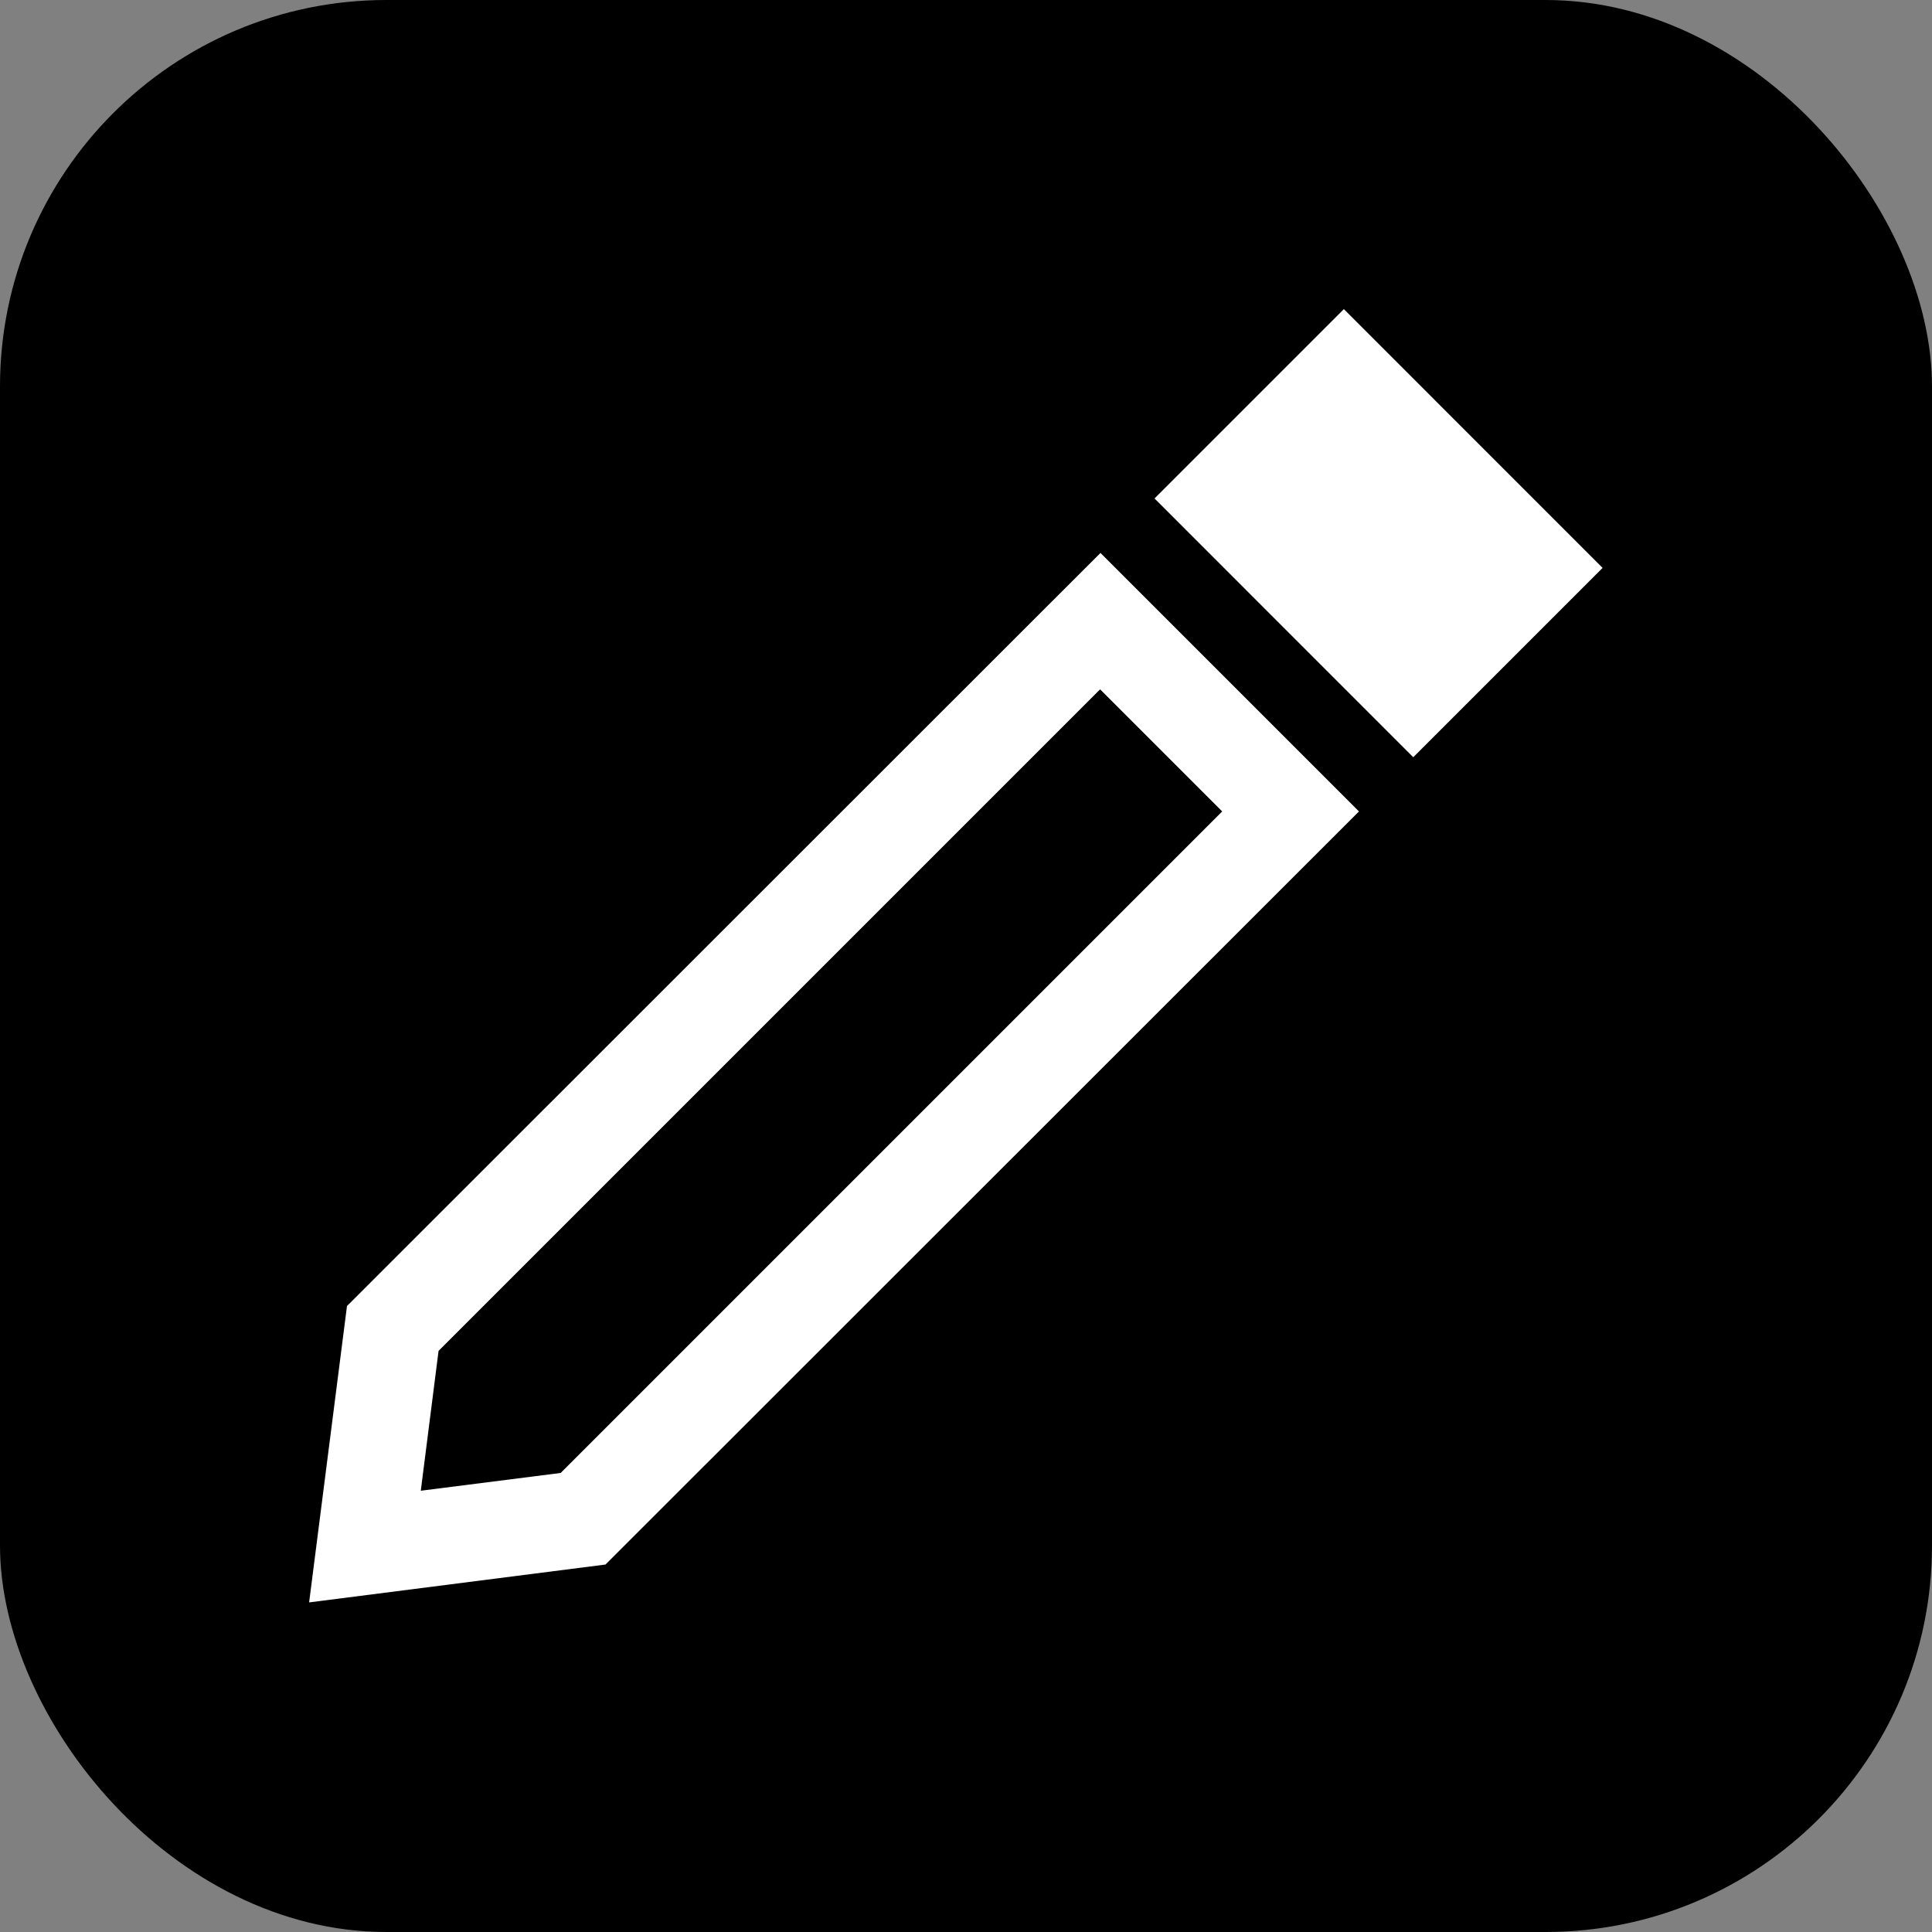
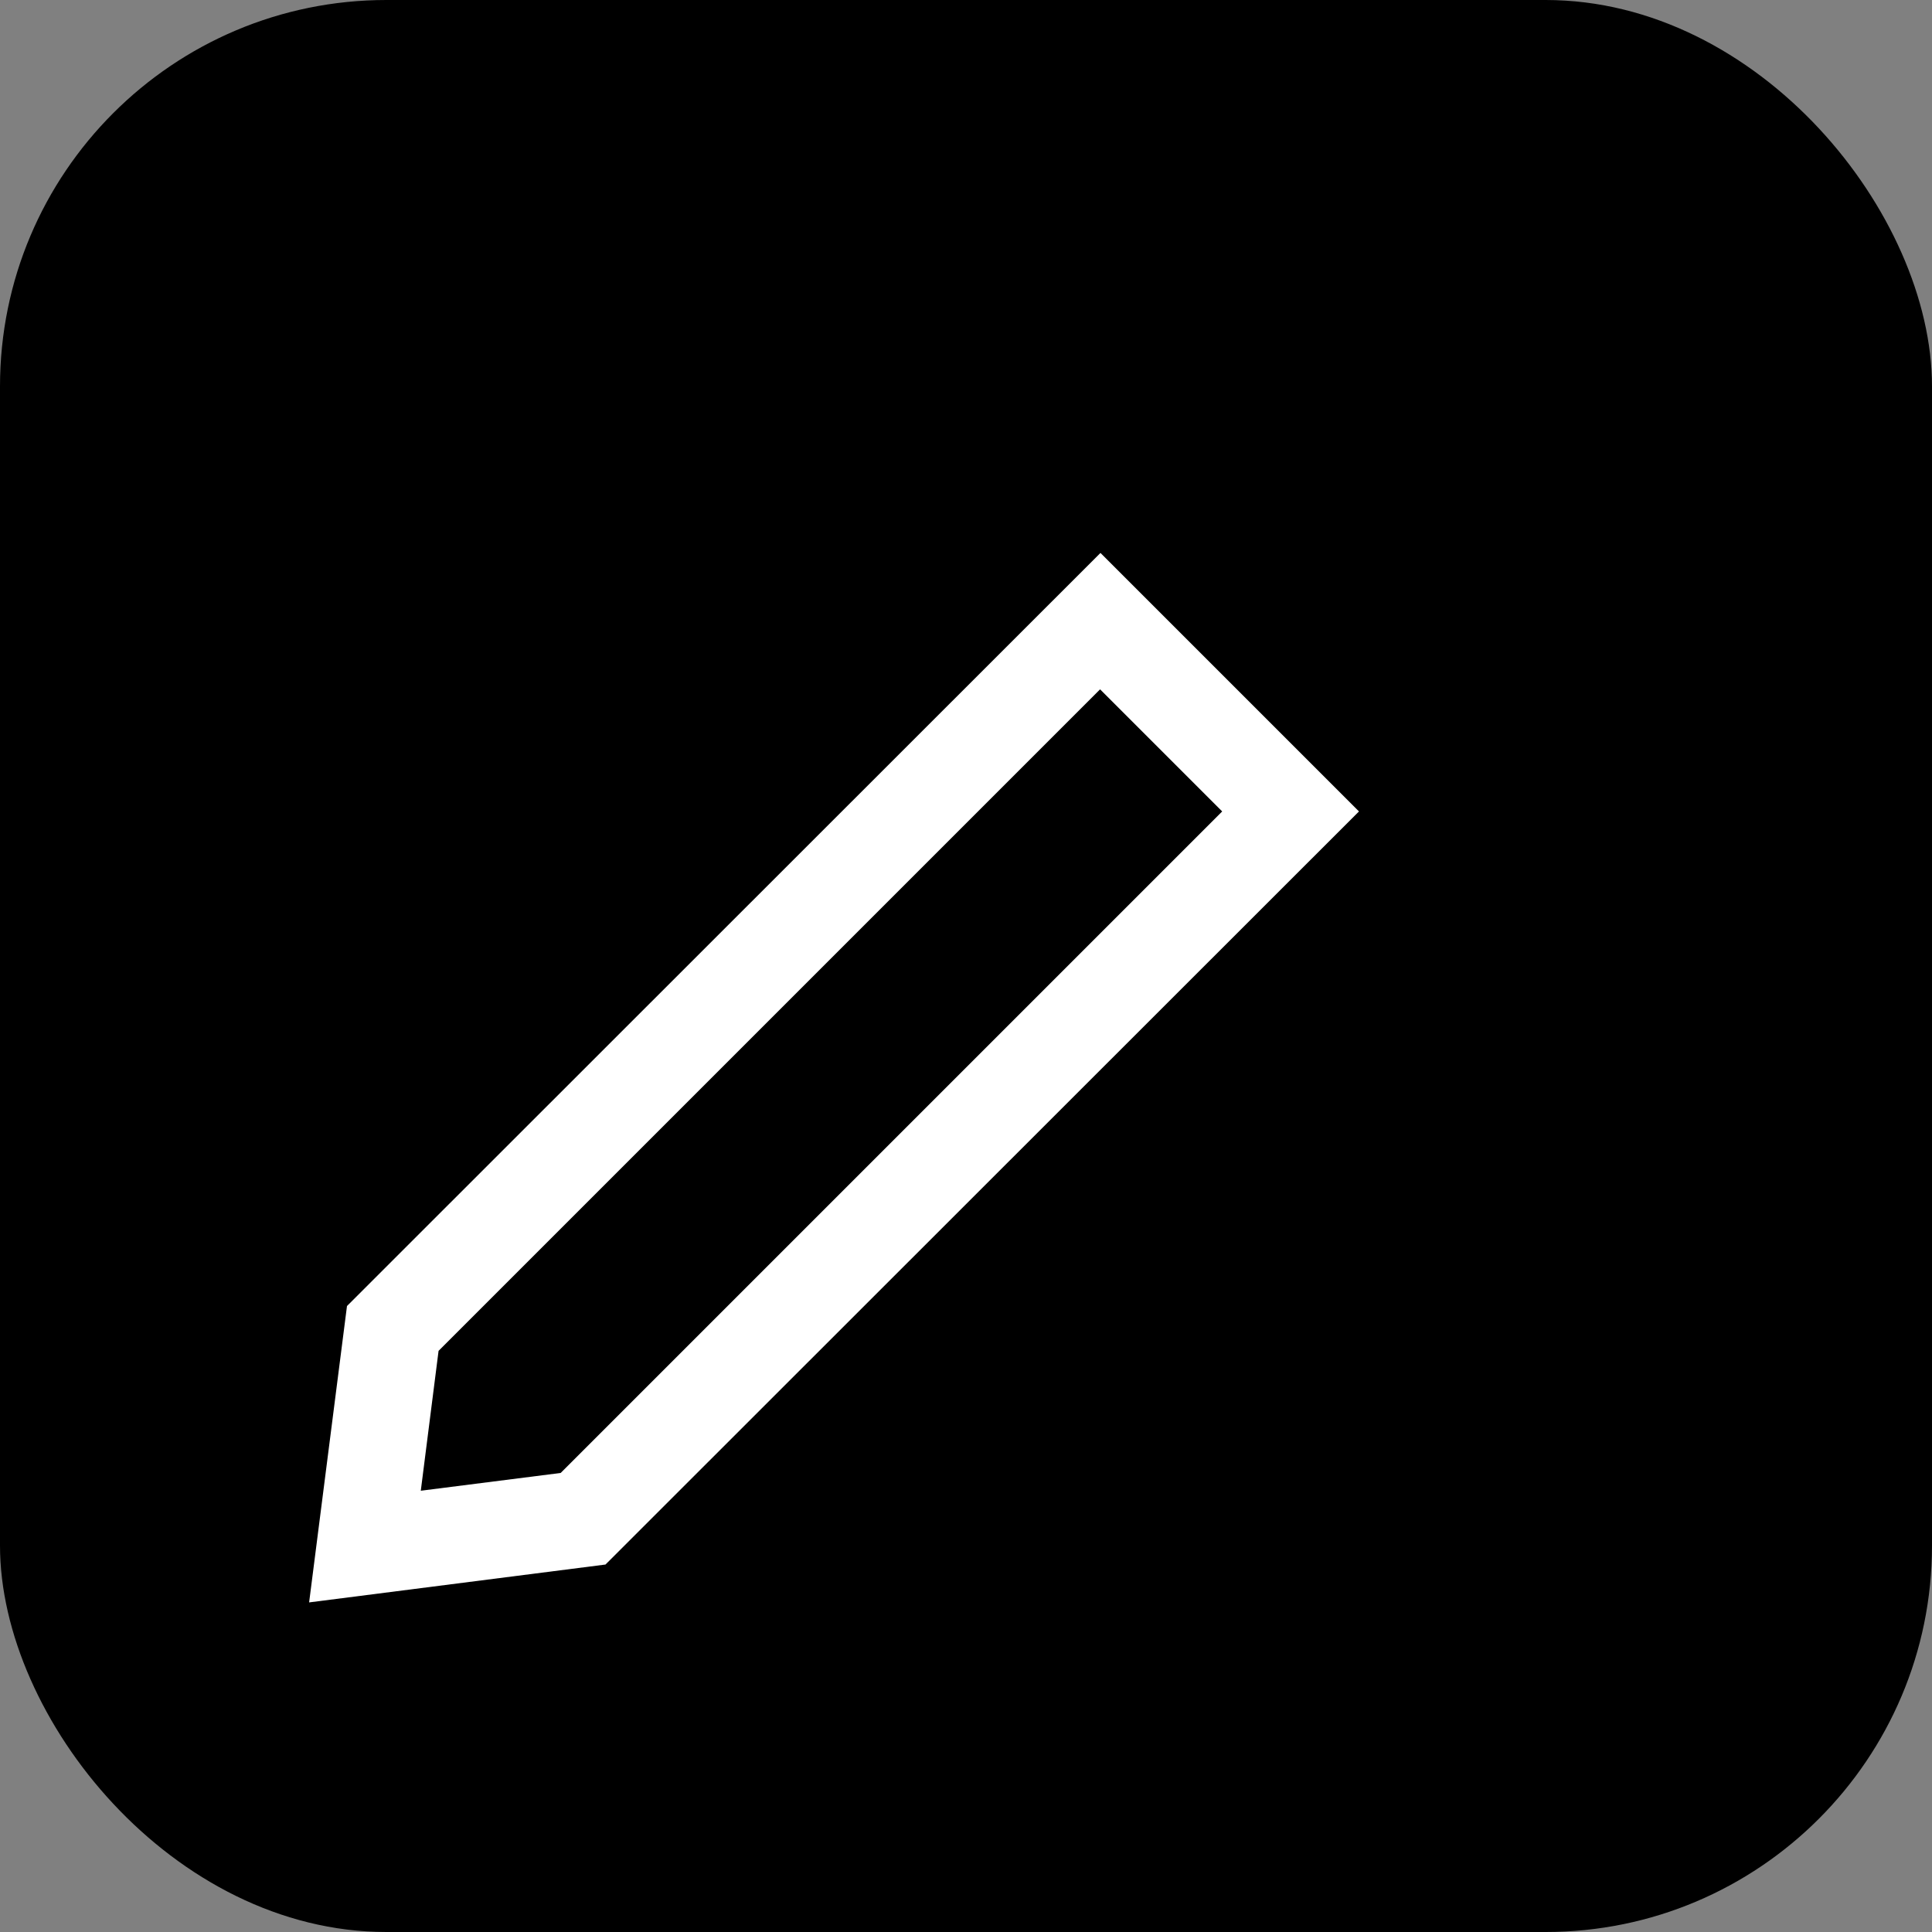
<svg xmlns="http://www.w3.org/2000/svg" width="50" height="50" viewBox="0 0 50 50" fill="none">
  <rect x="0" y="0" width="50" height="50" fill="#808080" stroke="none" />
  <rect width="50" height="50" rx="10" fill="black" />
  <path d="M8.98 33.8L8 41.47L15.67 40.49L35.17 21L28.48 14.31L8.98 33.8ZM14.51 38.12L10.89 38.58L11.35 34.96L28.47 17.84L31.63 21L14.51 38.12Z" fill="white" />
-   <path d="M34.779 8L29.879 12.9L36.575 19.597L41.475 14.697L34.779 8Z" fill="white" />
</svg>